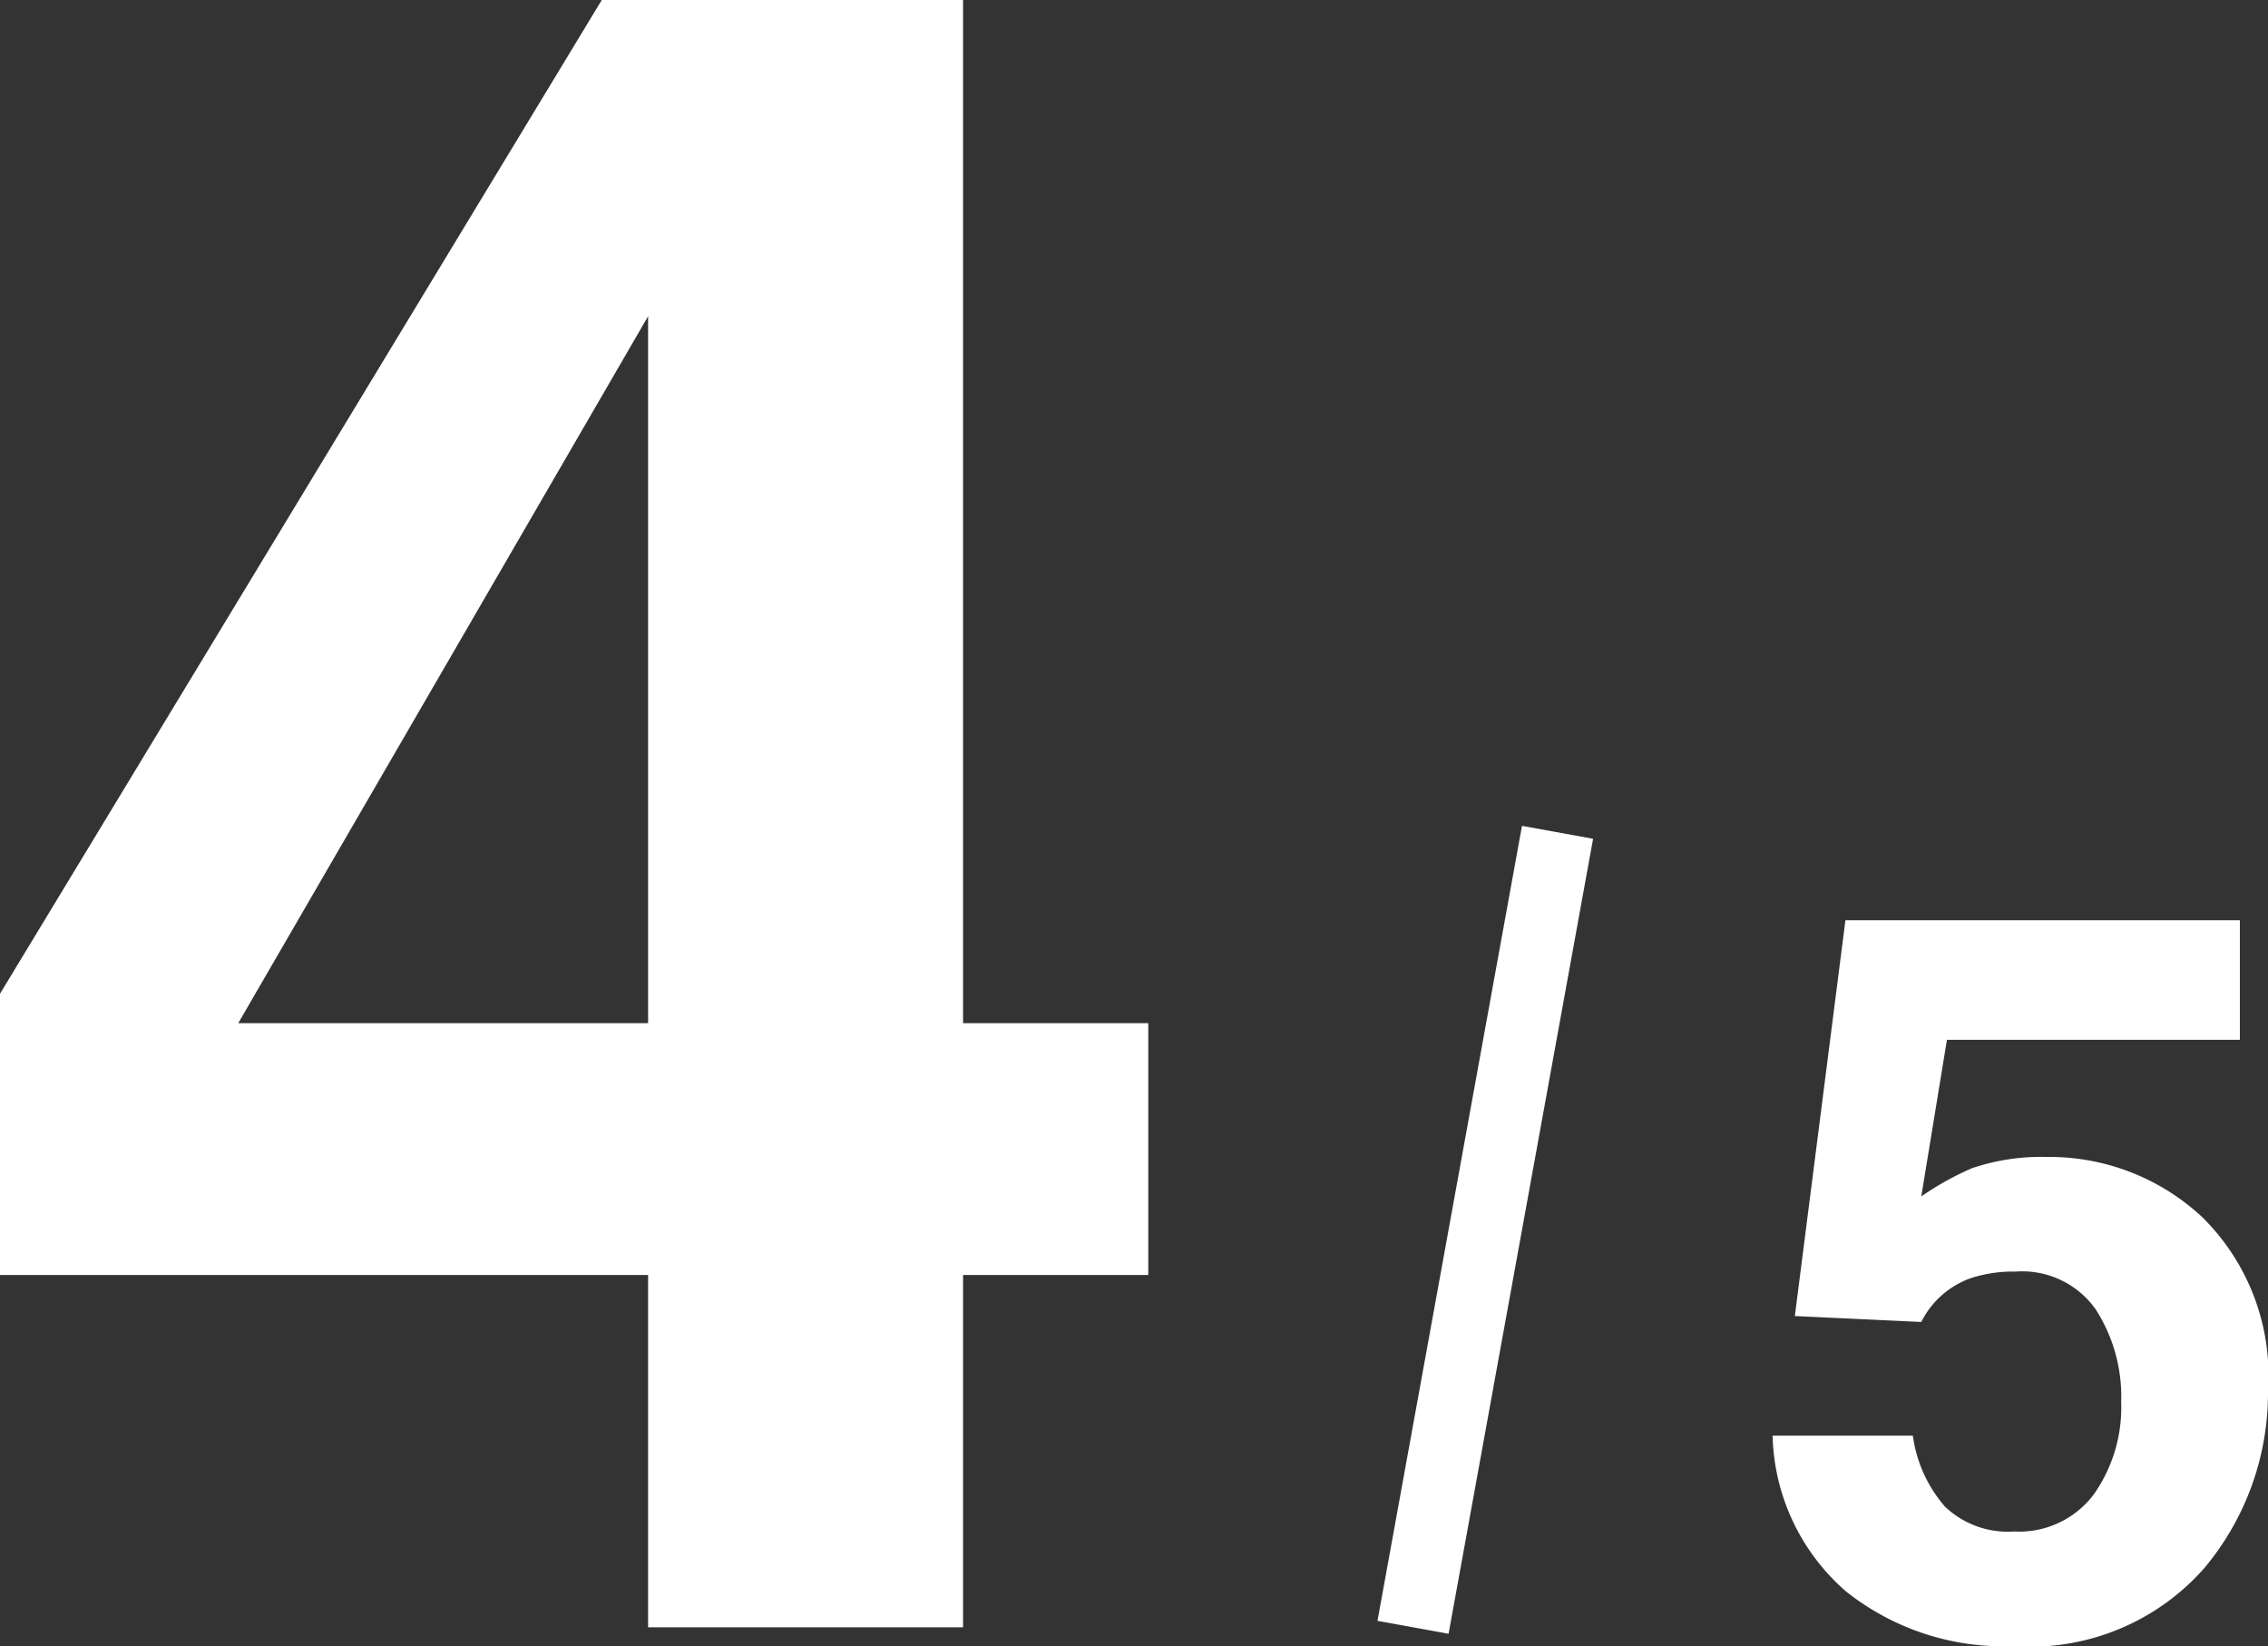
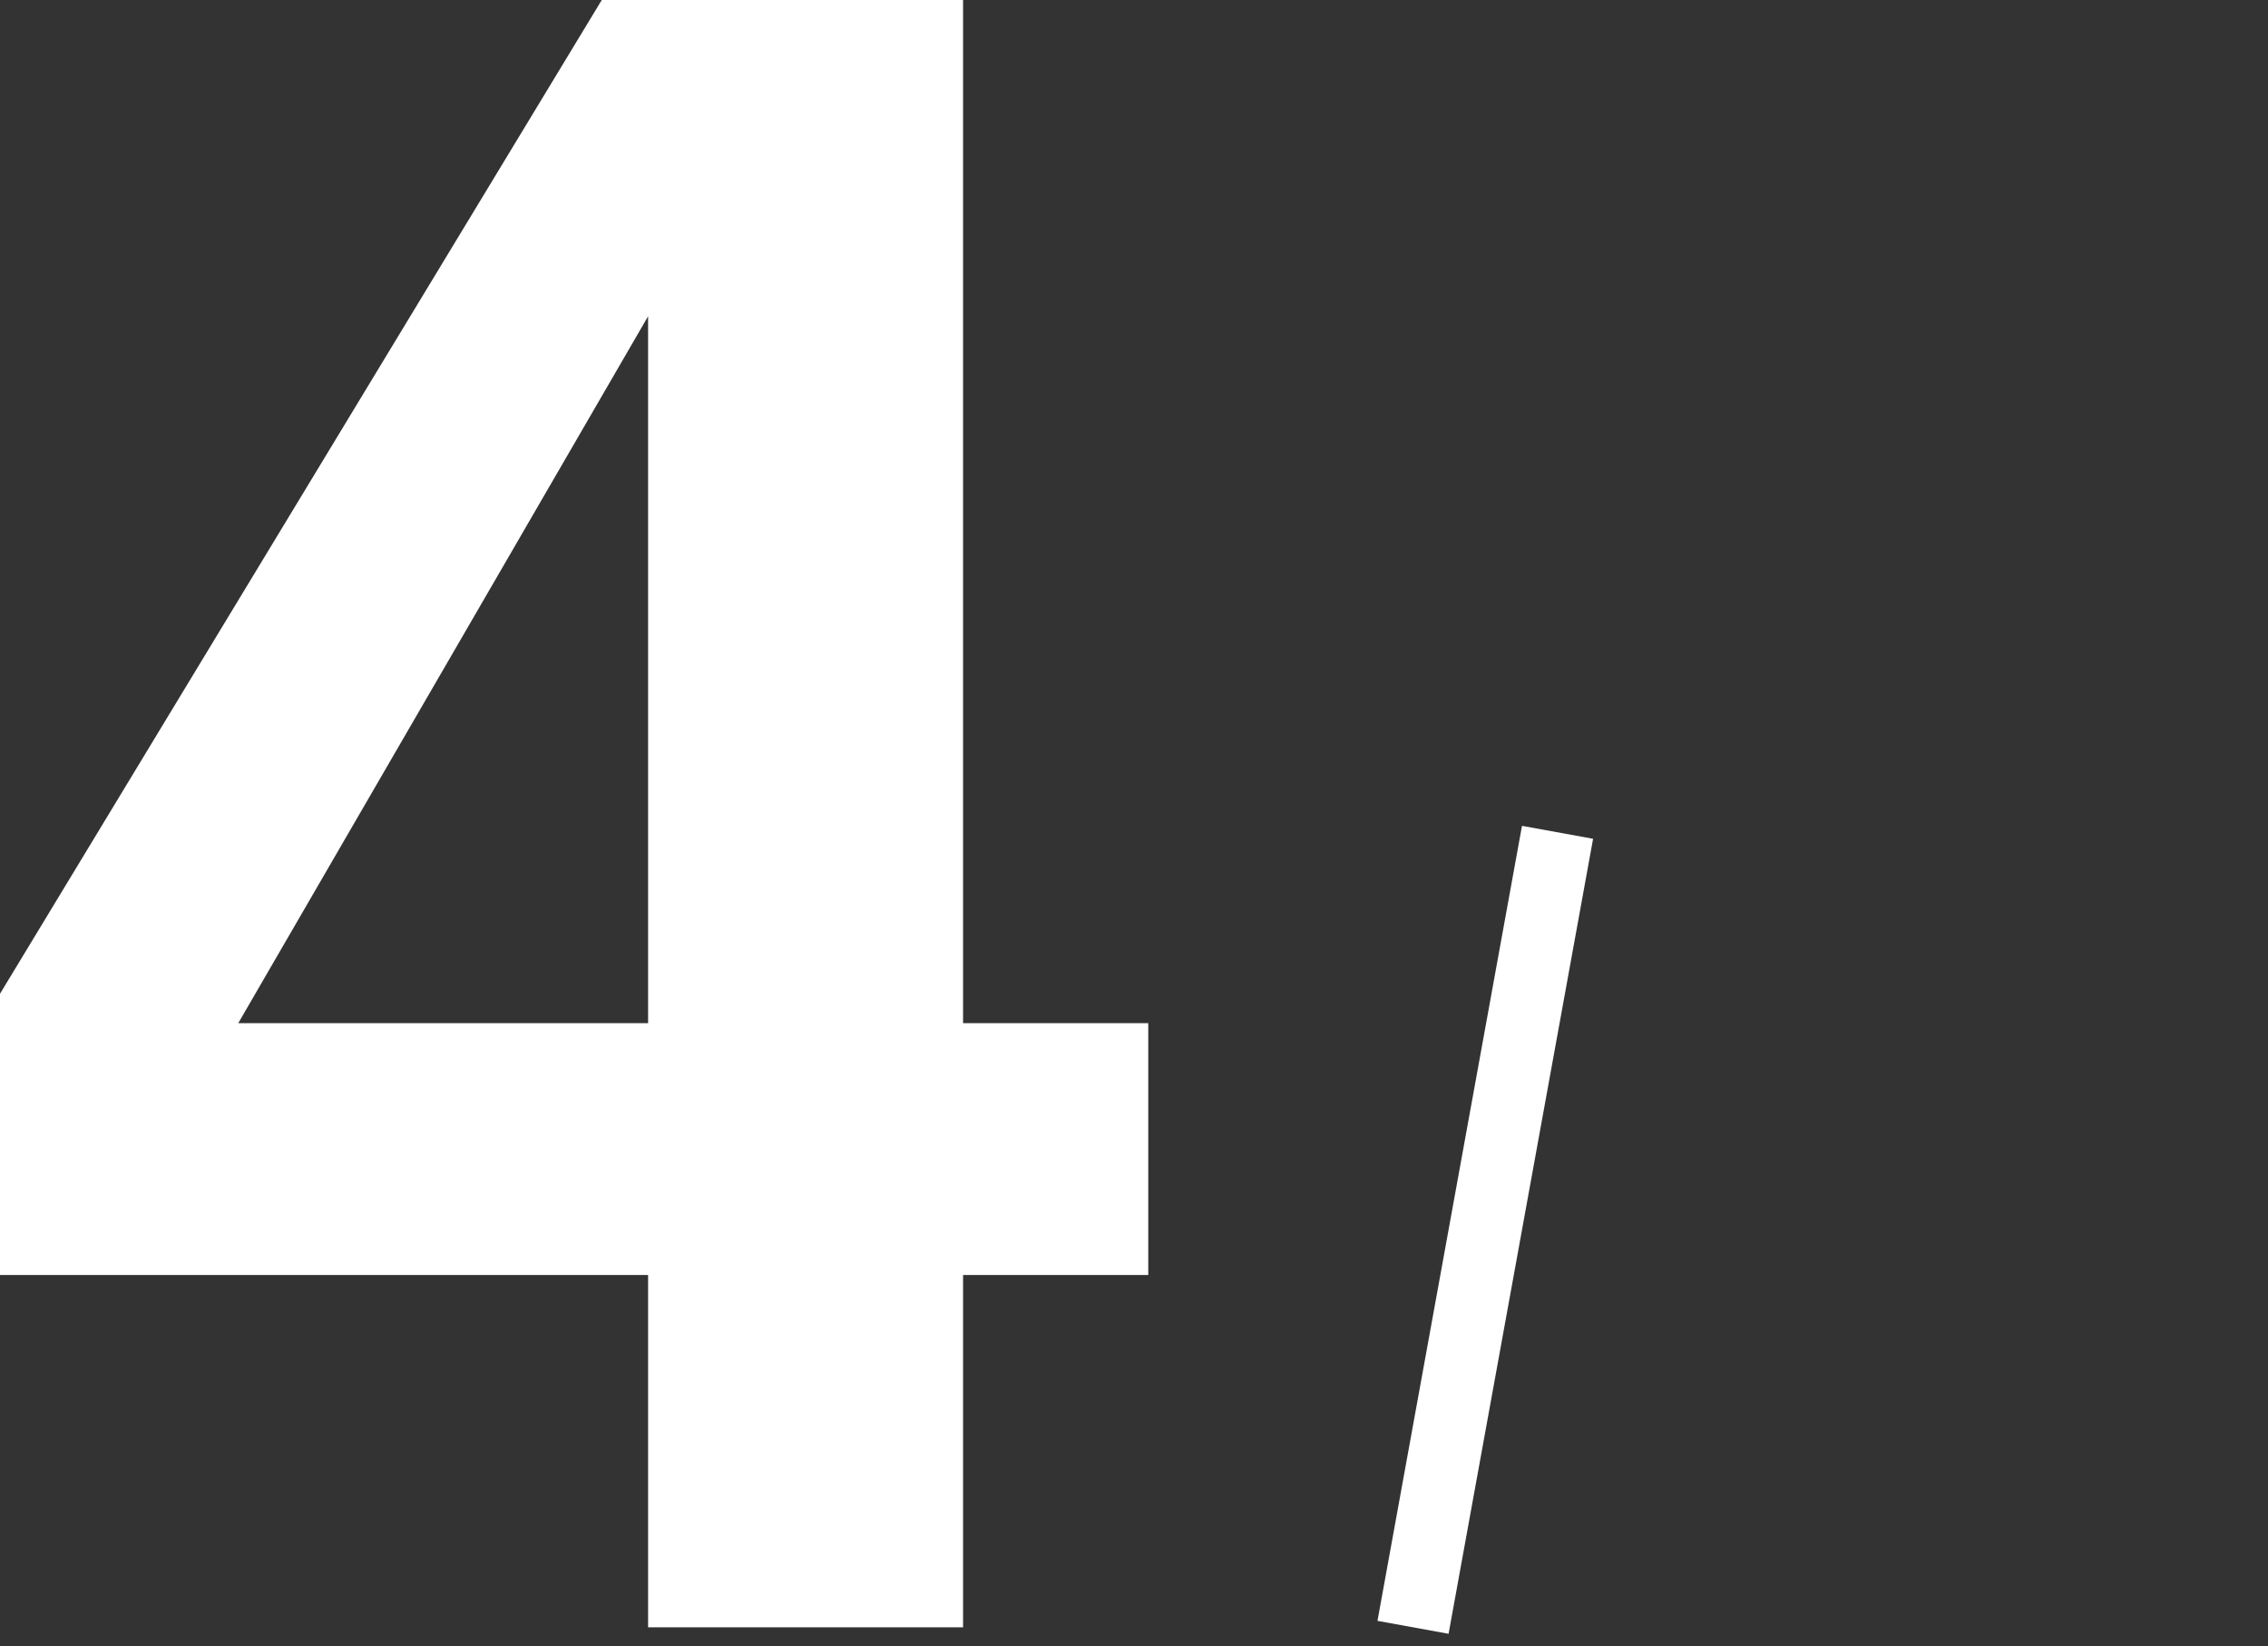
<svg xmlns="http://www.w3.org/2000/svg" height="22.775" viewBox="0 0 31.387 22.775" width="31.387">
  <rect x="0" y="0" width="31.387" height="22.775" fill="#333333" stroke="none" />
  <path d="m7.836-8.359v3.484h-2.563v4.875h-4.359v-4.875h-8.969v-3.891l8.328-13.75h5v14.157zm-12.594 0h5.672v-9.781z" fill="#fff" transform="translate(8.055 22.516)" />
-   <path d="m-.161-4.922a1.905 1.905 0 0 0 -.615.089 1.223 1.223 0 0 0 -.69.608l-1.75-.082.7-5.476h5.459v1.654h-4.054l-.355 2.167a4.073 4.073 0 0 1 .7-.39 2.981 2.981 0 0 1 1.036-.156 3.1 3.1 0 0 1 2.146.827 3.076 3.076 0 0 1 .916 2.406 3.775 3.775 0 0 1 -.881 2.455 3.207 3.207 0 0 1 -2.639 1.08 3.5 3.5 0 0 1 -2.324-.76 2.948 2.948 0 0 1 -1.012-2.152h1.941a1.88 1.88 0 0 0 .444.981 1.259 1.259 0 0 0 .957.345 1.292 1.292 0 0 0 1.1-.509 2.087 2.087 0 0 0 .382-1.282 2.227 2.227 0 0 0 -.353-1.283 1.245 1.245 0 0 0 -1.108-.522z" fill="#fff" transform="translate(28.055 22.516)" />
  <path d="m19.555 22.516 2-11" fill="none" stroke="#fff" />
</svg>